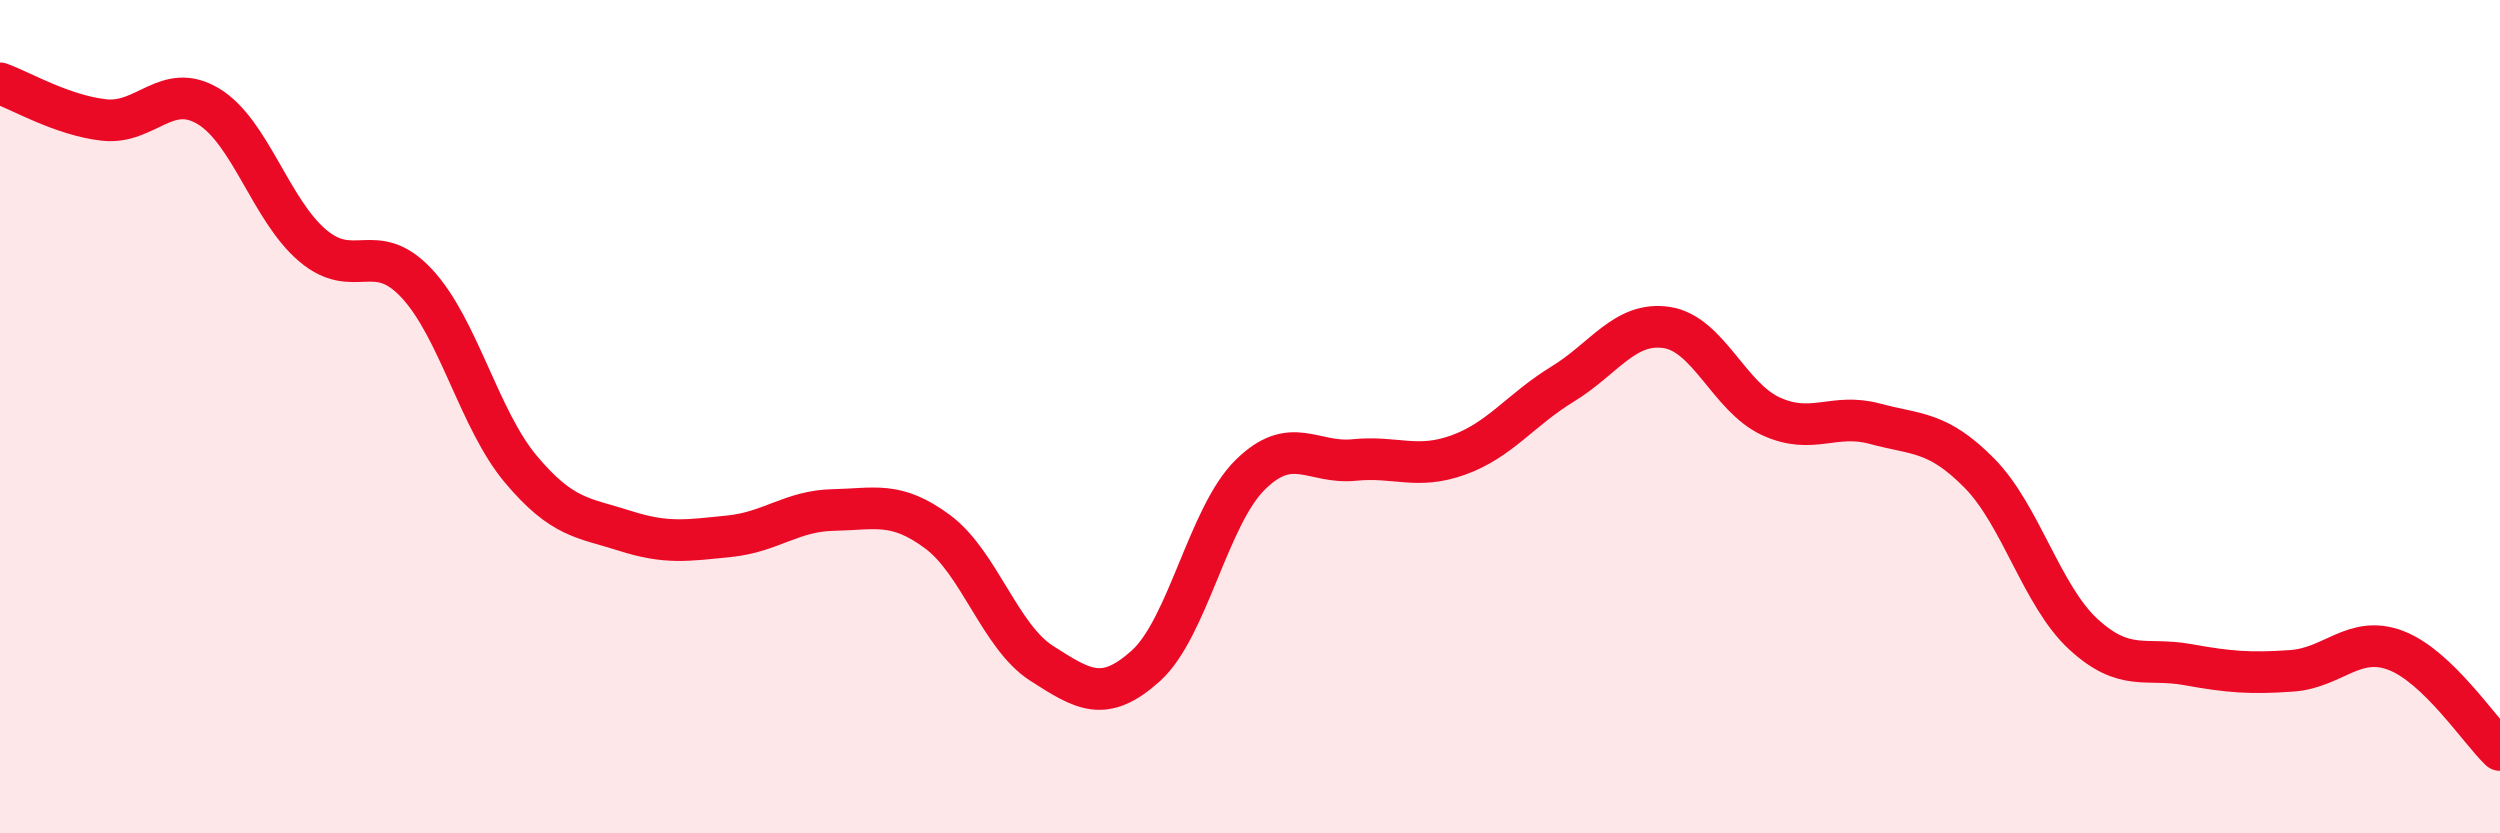
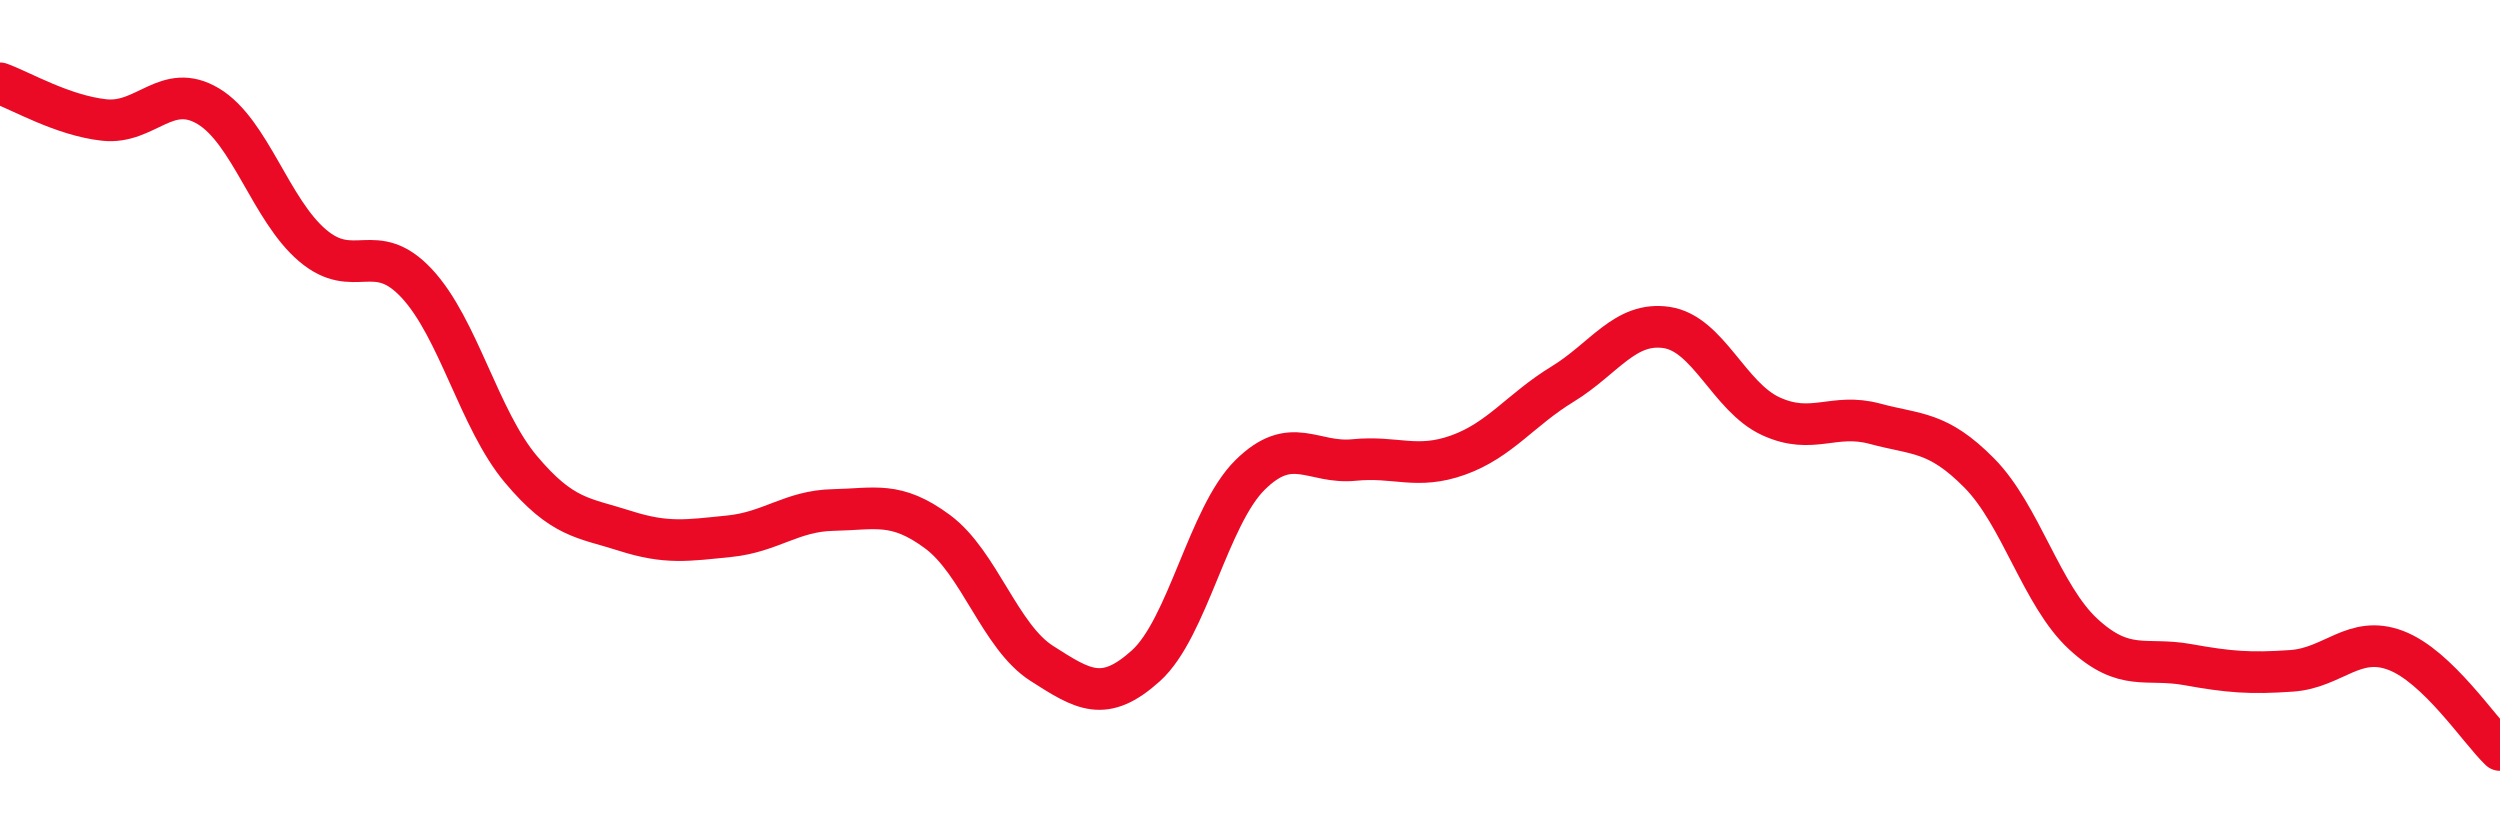
<svg xmlns="http://www.w3.org/2000/svg" width="60" height="20" viewBox="0 0 60 20">
-   <path d="M 0,2 C 0.5,2.18 1.5,2.77 2.5,2.88 C 3.5,2.99 4,1.95 5,2.55 C 6,3.15 6.5,5.04 7.5,5.89 C 8.5,6.74 9,5.73 10,6.8 C 11,7.87 11.5,10.07 12.5,11.26 C 13.5,12.45 14,12.42 15,12.74 C 16,13.06 16.5,12.97 17.5,12.87 C 18.5,12.77 19,12.26 20,12.24 C 21,12.22 21.5,12.02 22.5,12.76 C 23.5,13.5 24,15.28 25,15.92 C 26,16.56 26.5,16.88 27.5,15.98 C 28.5,15.08 29,12.39 30,11.4 C 31,10.41 31.5,11.14 32.5,11.04 C 33.5,10.94 34,11.28 35,10.92 C 36,10.56 36.5,9.83 37.5,9.22 C 38.5,8.61 39,7.71 40,7.86 C 41,8.01 41.5,9.53 42.5,9.99 C 43.5,10.45 44,9.9 45,10.17 C 46,10.44 46.5,10.34 47.5,11.35 C 48.5,12.36 49,14.3 50,15.22 C 51,16.14 51.5,15.77 52.5,15.95 C 53.5,16.13 54,16.17 55,16.1 C 56,16.03 56.5,15.23 57.5,15.61 C 58.5,15.99 59.5,17.52 60,18L60 20L0 20Z" fill="#EB0A25" opacity="0.1" stroke-linecap="round" stroke-linejoin="round" />
  <path d="M 0,2 C 0.5,2.18 1.5,2.77 2.5,2.88 C 3.5,2.99 4,1.95 5,2.55 C 6,3.15 6.5,5.04 7.5,5.89 C 8.5,6.74 9,5.73 10,6.8 C 11,7.87 11.5,10.07 12.5,11.26 C 13.5,12.45 14,12.42 15,12.74 C 16,13.06 16.5,12.97 17.5,12.87 C 18.5,12.77 19,12.26 20,12.24 C 21,12.22 21.5,12.02 22.5,12.76 C 23.5,13.5 24,15.28 25,15.92 C 26,16.56 26.5,16.88 27.5,15.98 C 28.5,15.08 29,12.39 30,11.4 C 31,10.41 31.5,11.14 32.5,11.04 C 33.5,10.94 34,11.28 35,10.92 C 36,10.56 36.5,9.83 37.5,9.22 C 38.5,8.61 39,7.71 40,7.86 C 41,8.01 41.5,9.53 42.5,9.99 C 43.5,10.45 44,9.9 45,10.17 C 46,10.44 46.5,10.34 47.5,11.35 C 48.5,12.36 49,14.3 50,15.22 C 51,16.14 51.5,15.77 52.5,15.95 C 53.5,16.13 54,16.17 55,16.1 C 56,16.03 56.5,15.23 57.5,15.61 C 58.5,15.99 59.5,17.52 60,18" stroke="#EB0A25" stroke-width="1" fill="none" stroke-linecap="round" stroke-linejoin="round" />
</svg>